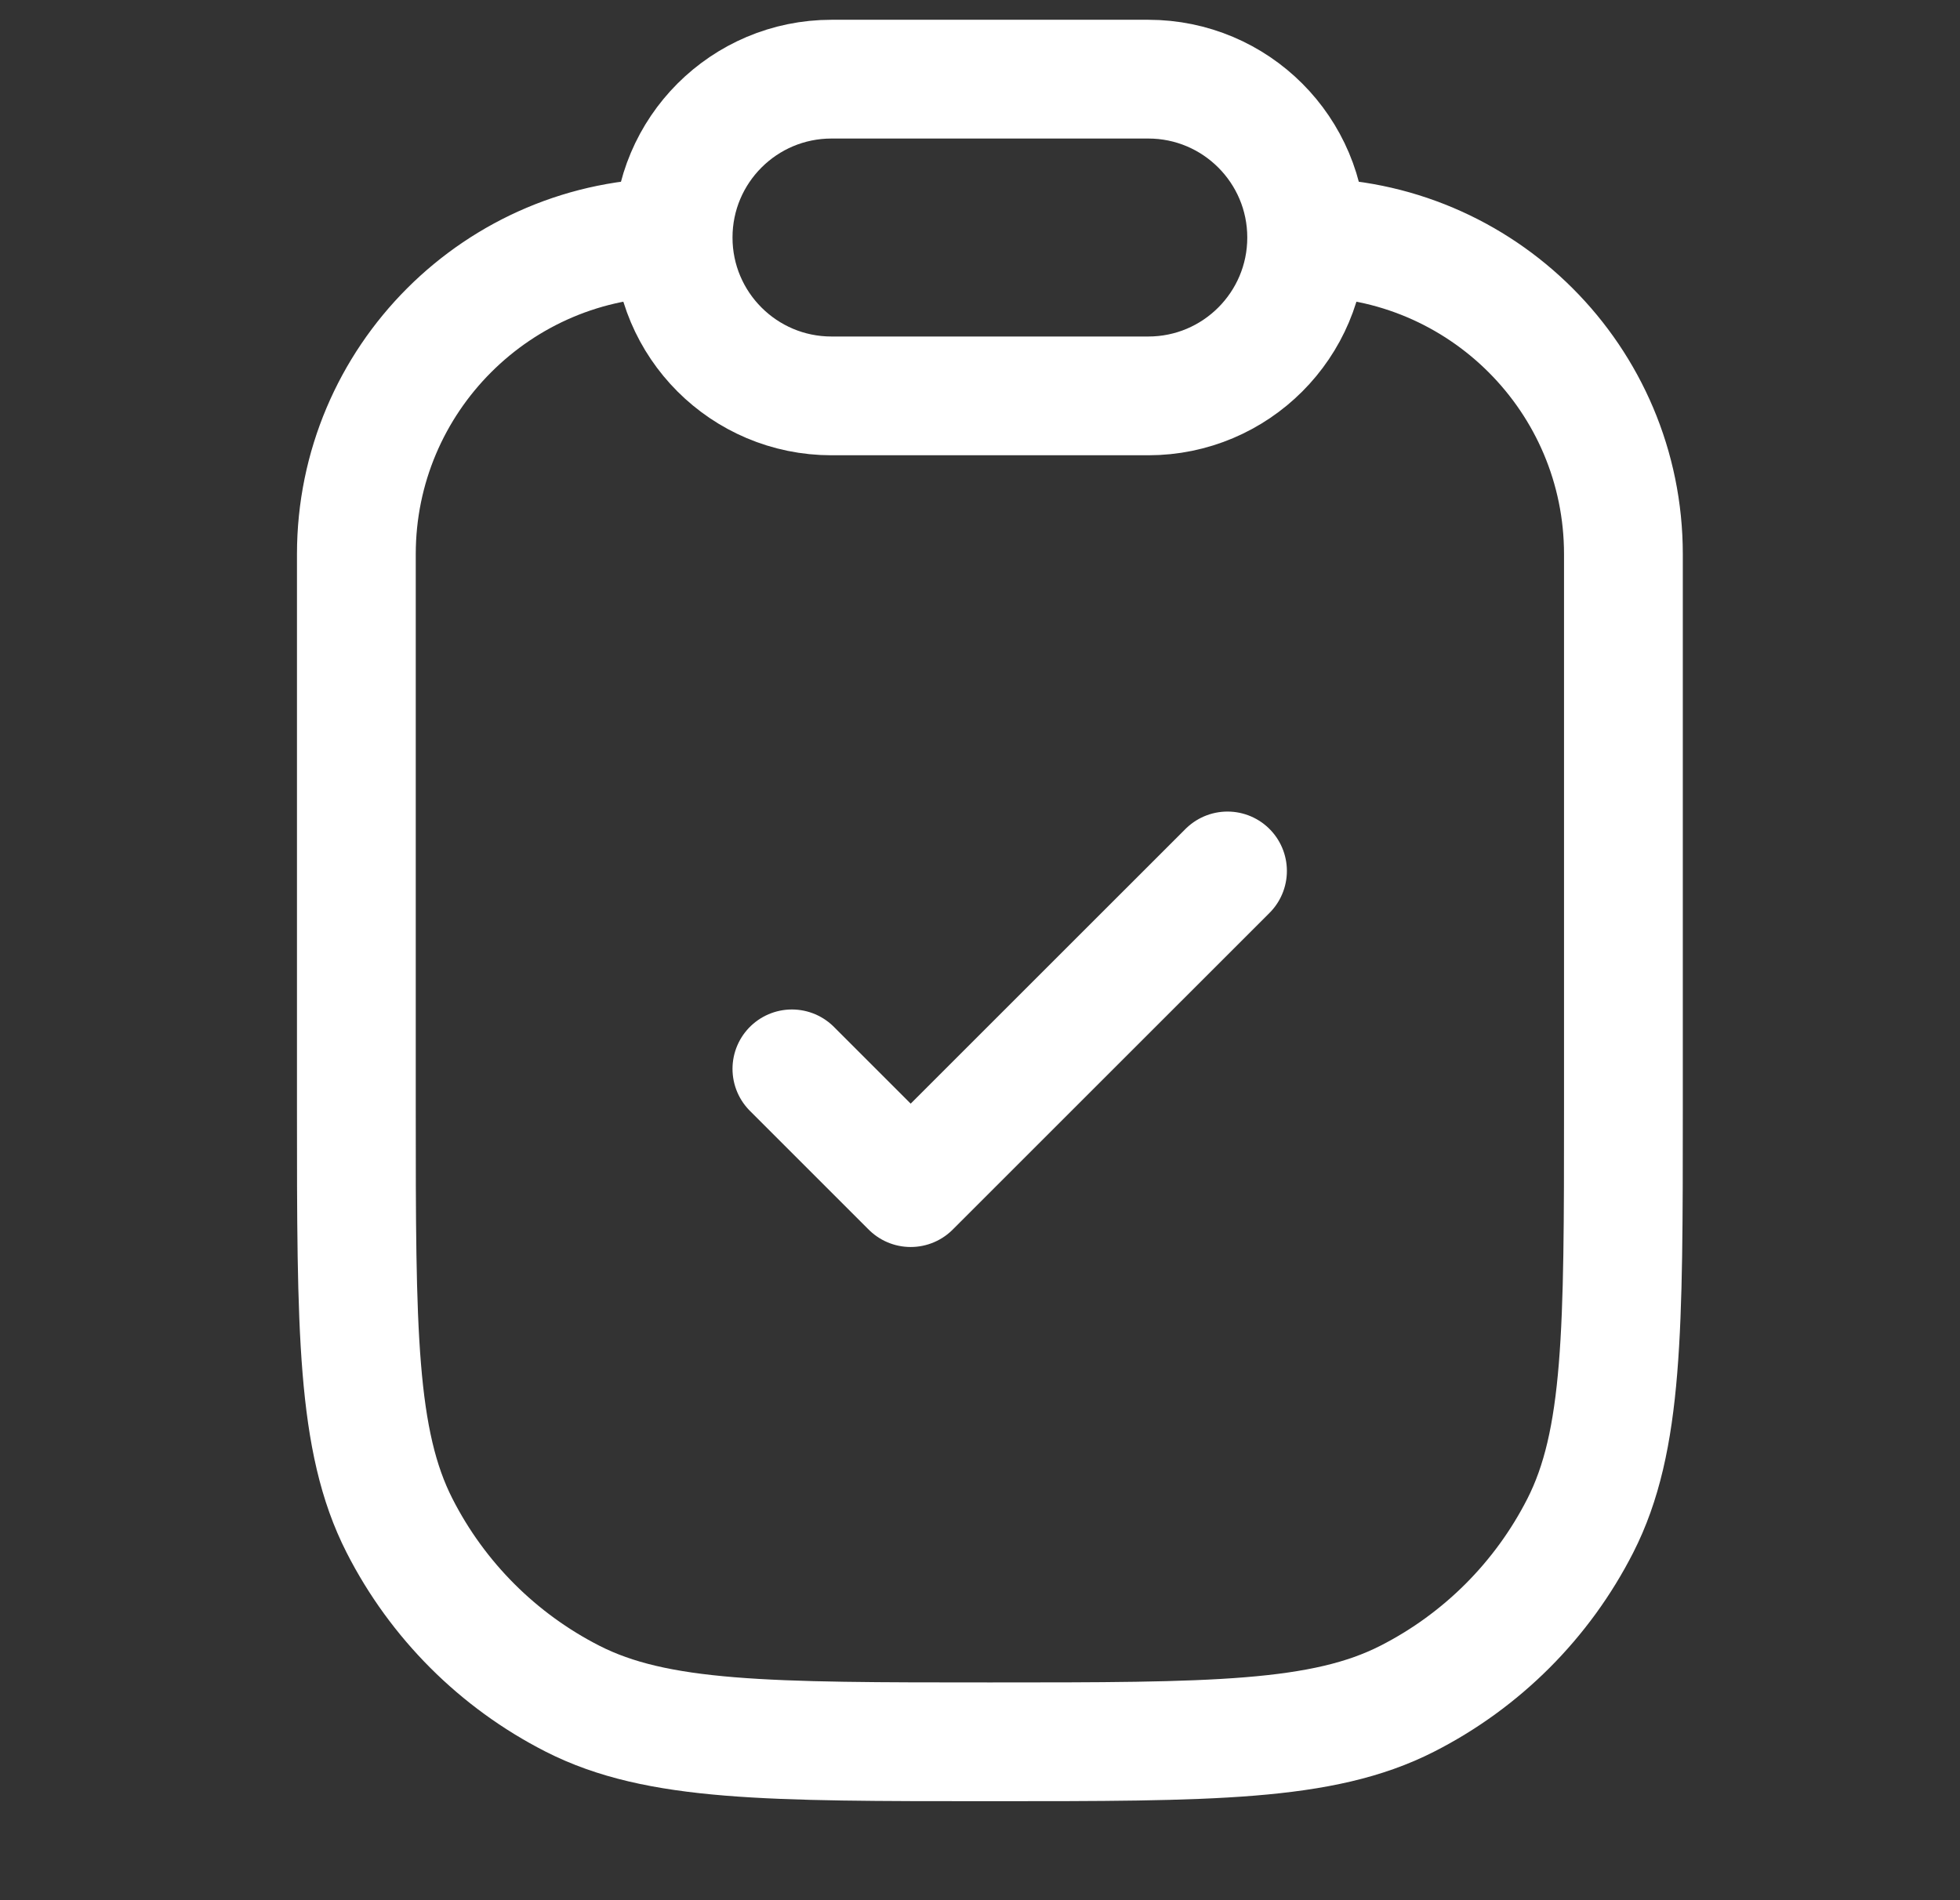
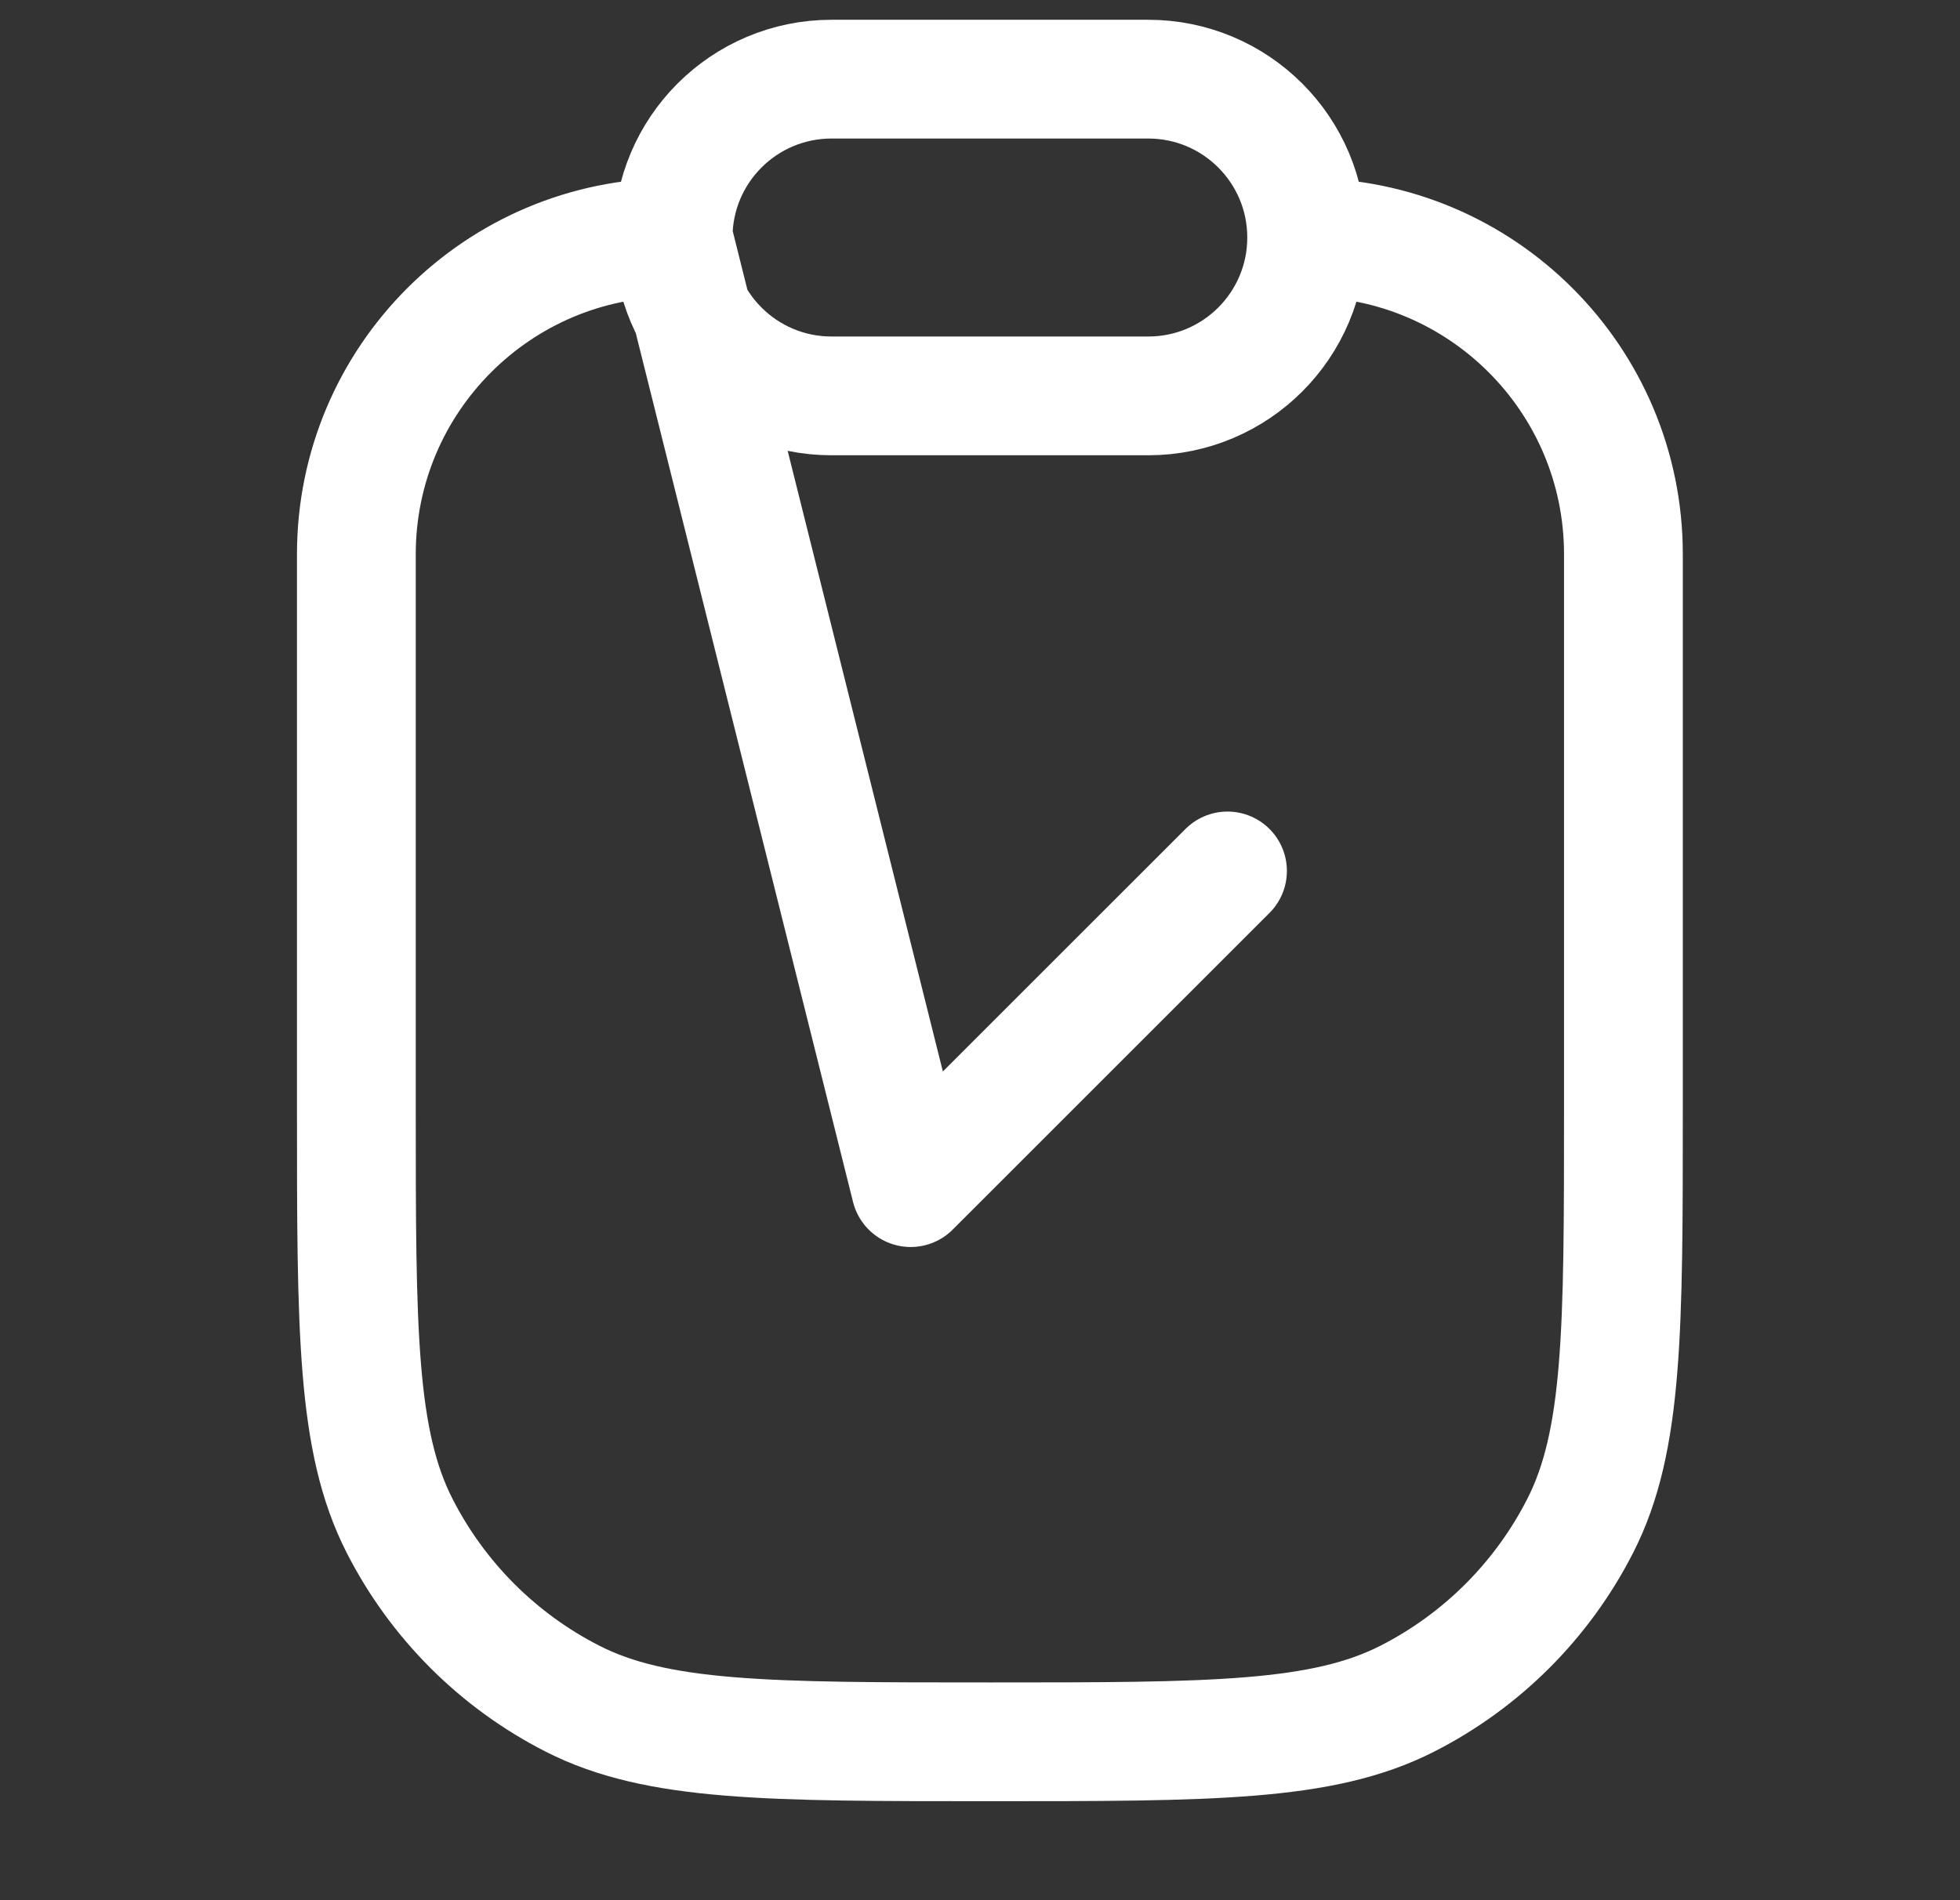
<svg xmlns="http://www.w3.org/2000/svg" width="33" height="32" viewBox="0 0 33 32" fill="none">
  <rect x="0" y="0" width="33" height="32" fill="#333333" stroke="none" />
-   <path d="M22 4C24.945 4 27.333 6.388 27.333 9.333V18.667C27.333 22.4 27.333 24.267 26.607 25.693C25.968 26.948 24.948 27.968 23.693 28.607C22.267 29.333 20.4 29.333 16.667 29.333C12.933 29.333 11.066 29.333 9.64 28.607C8.386 27.968 7.366 26.948 6.727 25.693C6 24.267 6 22.4 6 18.667V9.333C6 6.388 8.388 4 11.333 4M22 4C22 2.527 20.806 1.333 19.333 1.333H14C12.527 1.333 11.333 2.527 11.333 4M22 4C22 5.473 20.806 6.667 19.333 6.667H14C12.527 6.667 11.333 5.473 11.333 4M13.333 18L15.333 20L20.667 14.667" stroke="white" stroke-width="2" stroke-linecap="round" stroke-linejoin="round" />
+   <path d="M22 4C24.945 4 27.333 6.388 27.333 9.333V18.667C27.333 22.4 27.333 24.267 26.607 25.693C25.968 26.948 24.948 27.968 23.693 28.607C22.267 29.333 20.4 29.333 16.667 29.333C12.933 29.333 11.066 29.333 9.64 28.607C8.386 27.968 7.366 26.948 6.727 25.693C6 24.267 6 22.4 6 18.667V9.333C6 6.388 8.388 4 11.333 4M22 4C22 2.527 20.806 1.333 19.333 1.333H14C12.527 1.333 11.333 2.527 11.333 4M22 4C22 5.473 20.806 6.667 19.333 6.667H14C12.527 6.667 11.333 5.473 11.333 4L15.333 20L20.667 14.667" stroke="white" stroke-width="2" stroke-linecap="round" stroke-linejoin="round" />
</svg>